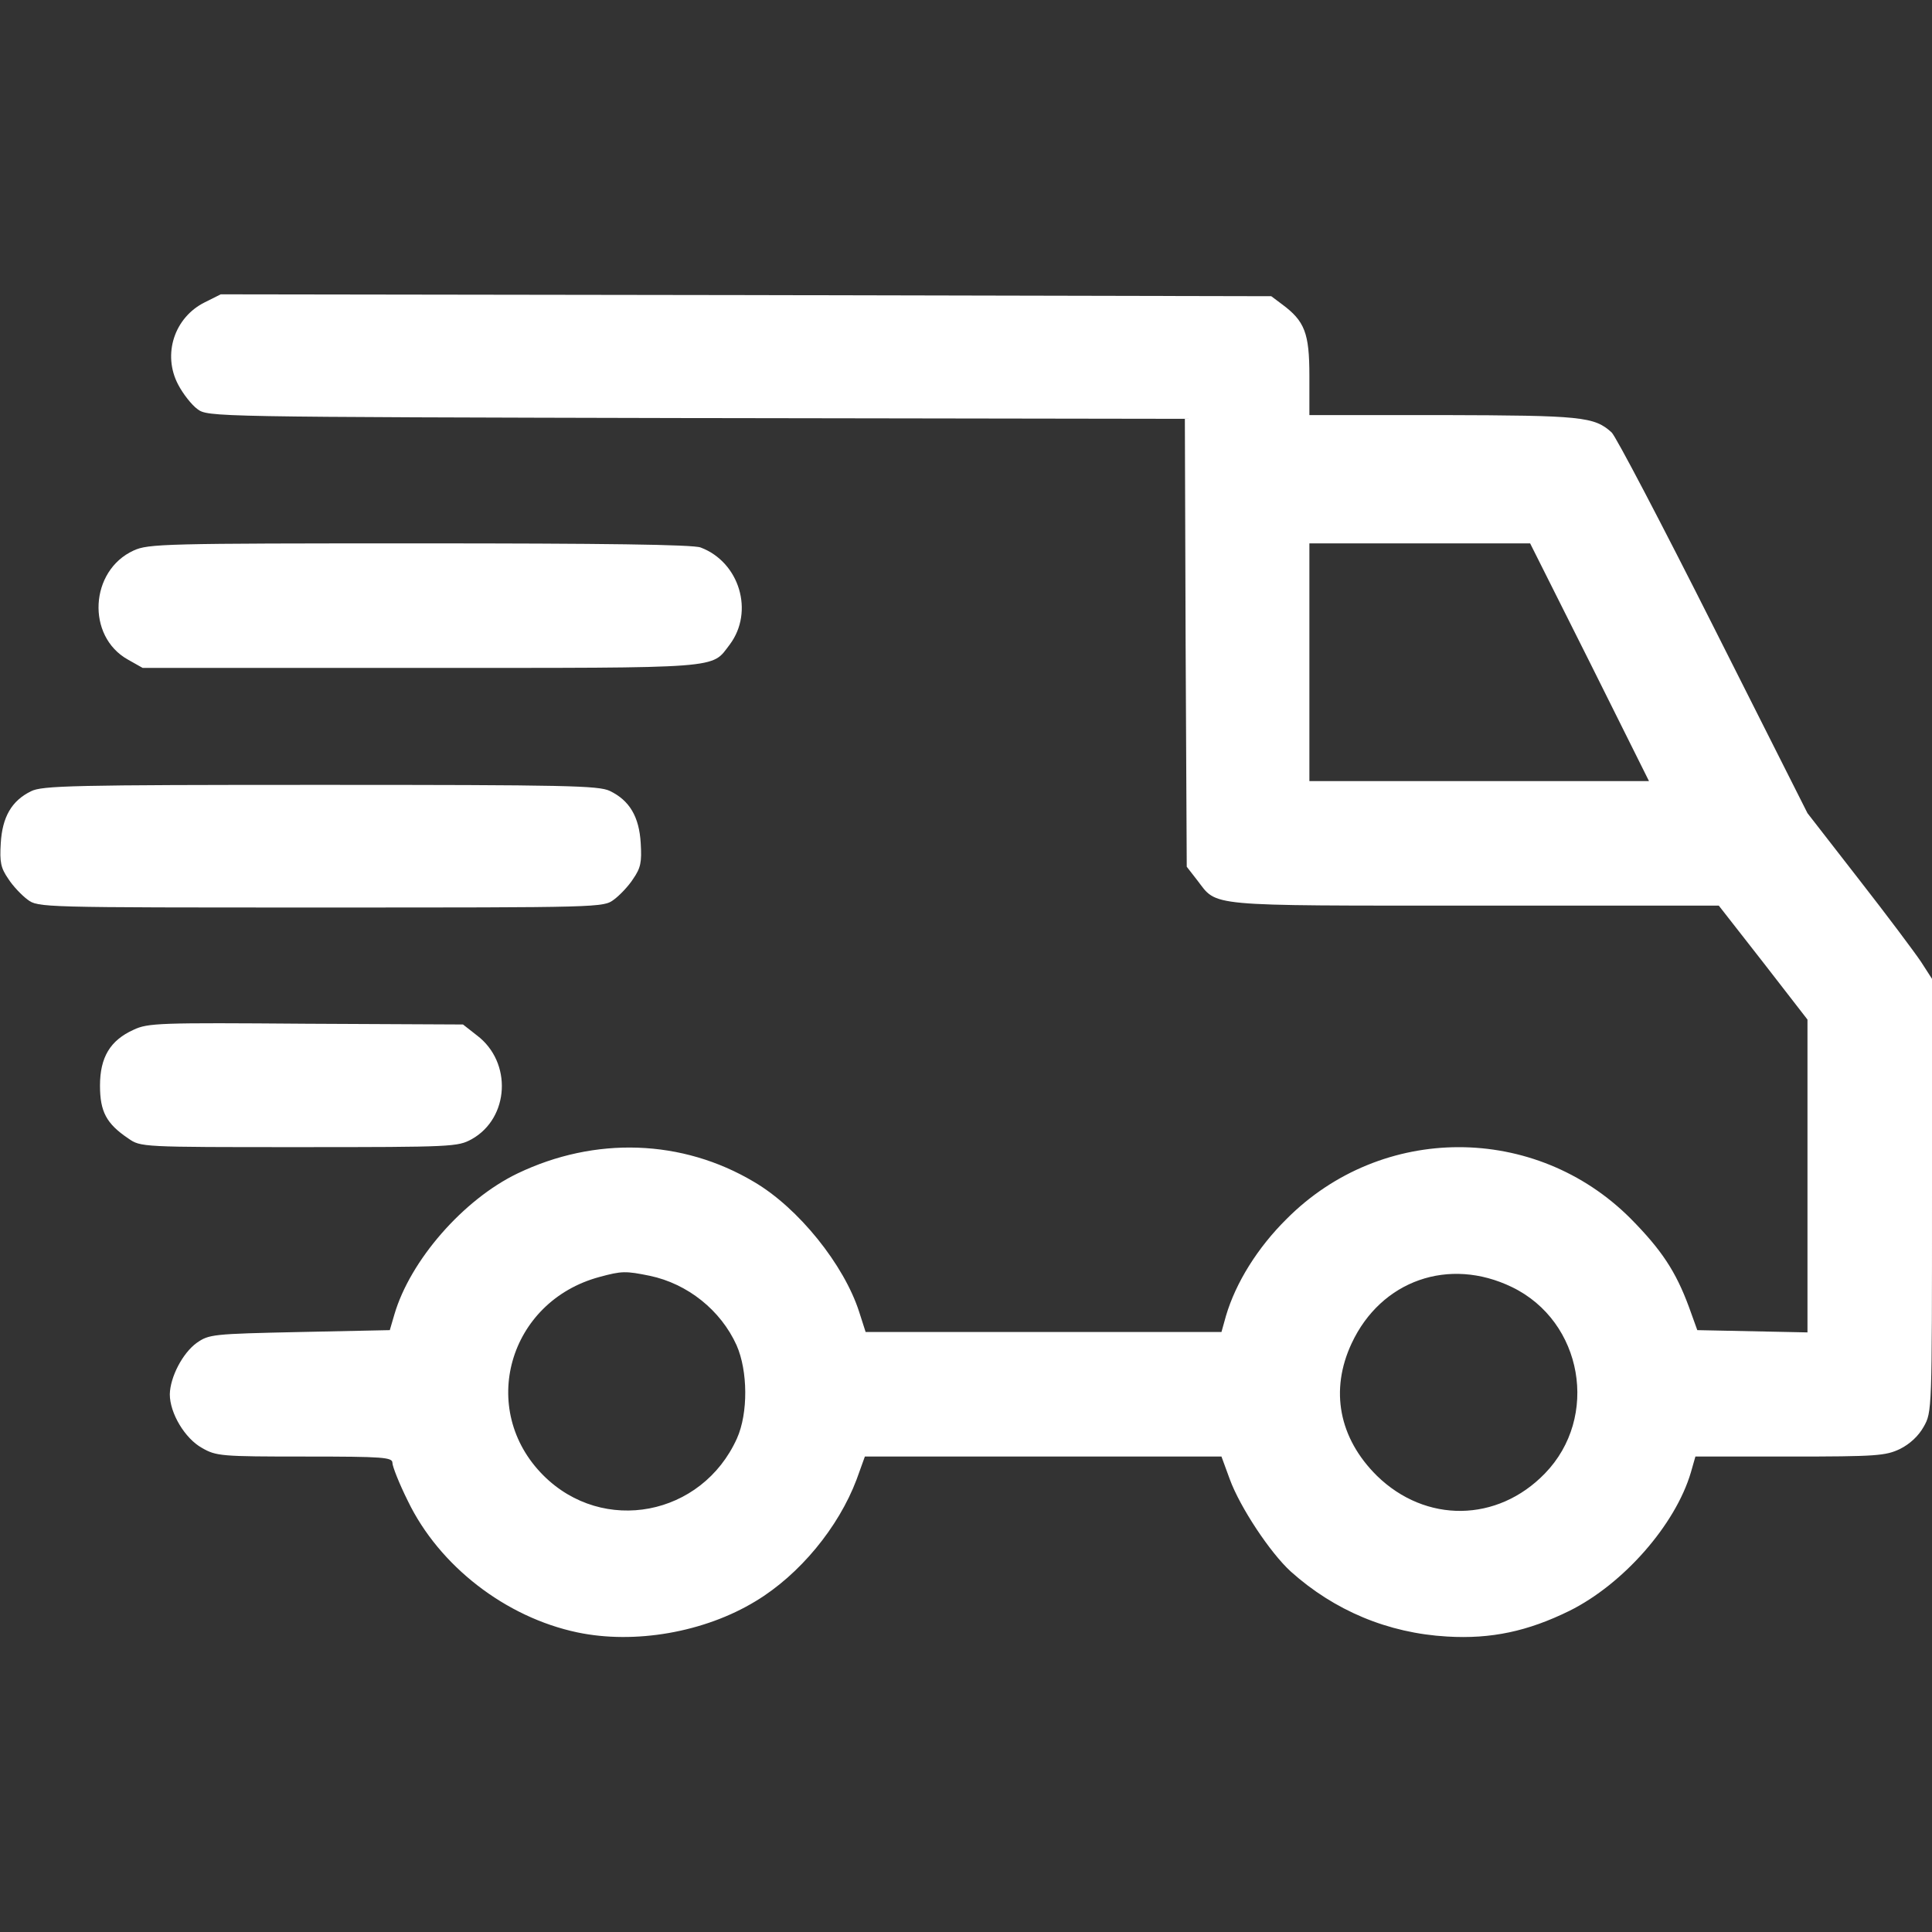
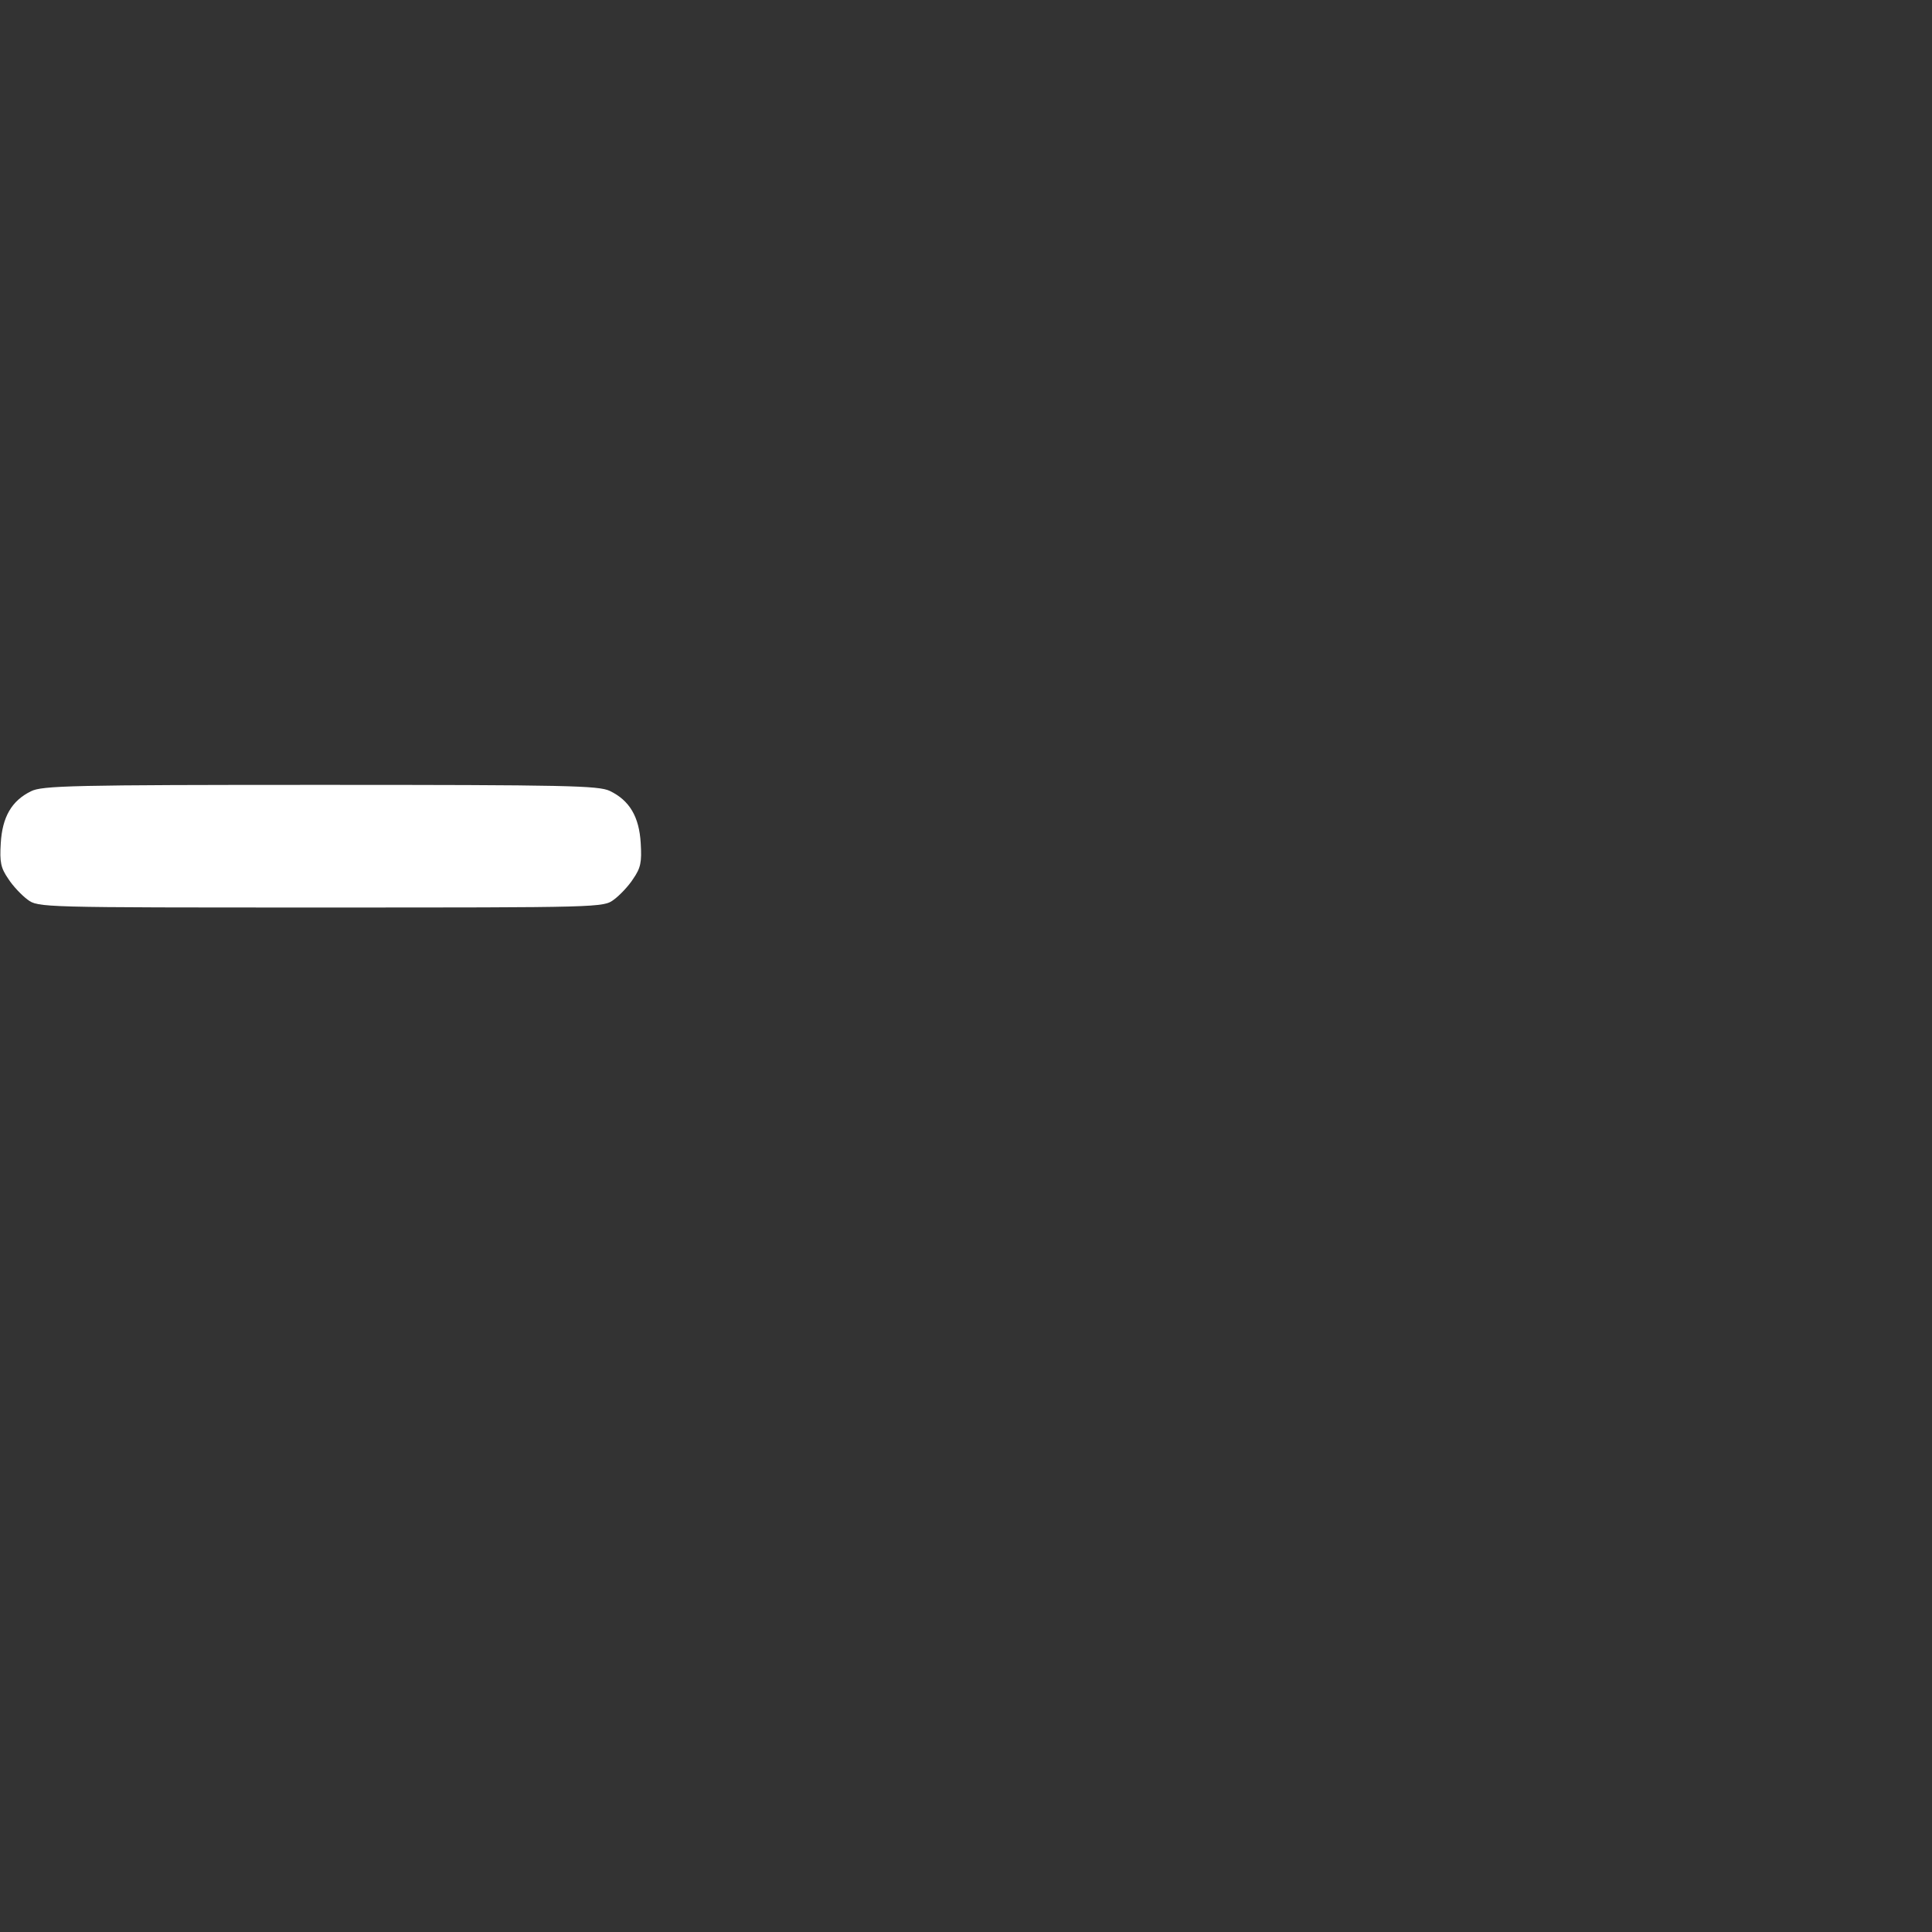
<svg xmlns="http://www.w3.org/2000/svg" width="562" height="562" viewBox="0 0 562 562" fill="none">
  <rect x="0" y="0" width="562" height="562" fill="#333333" stroke="none" />
-   <path d="M59.603 87.922C50.712 92.313 47.199 103.07 51.809 111.851C53.236 114.595 55.761 117.778 57.407 118.986C60.481 121.291 61.139 121.291 202.627 121.62L344.664 121.84L344.884 186.931L345.213 252.131L348.286 256.083C354.214 263.767 350.043 263.437 428.854 263.437H499.982L512.935 280.012L525.777 296.586V342.029V387.582L509.752 387.253L493.726 386.924L491.311 380.228C487.469 369.8 483.298 363.544 474.297 354.433C446.636 326.772 401.962 326.772 374.301 354.543C365.849 362.885 359.482 373.093 356.629 382.752L355.311 387.472H303.502H251.802L249.936 381.655C245.546 367.934 232.264 351.36 219.312 343.786C198.456 331.382 173.1 330.504 150.489 341.371C134.792 348.945 119.315 366.617 114.705 382.423L113.388 386.924L87.154 387.472C61.688 388.021 60.81 388.131 57.188 390.656C53.127 393.619 49.504 400.535 49.395 405.584C49.395 411.072 53.785 418.426 58.725 421.17C62.896 423.585 64.323 423.695 88.691 423.695C111.741 423.695 114.156 423.915 114.156 425.561C114.156 426.549 116.132 431.598 118.657 436.647C127.767 455.527 147.086 470.455 167.941 474.846C184.626 478.358 204.932 474.846 219.861 465.735C232.593 458.052 243.899 444.331 249.168 430.391L251.583 423.695H303.502H355.311L357.726 430.281C360.69 438.404 369.471 451.685 375.508 457.174C388.131 468.479 403.718 475.065 420.951 476.053C433.794 476.822 444.441 474.517 456.515 468.589C472.212 460.796 487.359 443.563 491.86 428.305L493.177 423.695H520.618C545.864 423.695 548.499 423.476 552.67 421.5C555.524 420.073 558.048 417.768 559.585 415.024C562 410.743 562 410.523 562 347.737V284.732L558.817 279.792C557.061 277.158 548.938 266.291 540.705 255.754L525.777 236.545L498.336 182.101C483.298 152.245 470.016 126.889 468.809 125.791C463.76 121.181 460.028 120.852 419.634 120.742H380.887V109.326C380.887 96.923 379.57 93.41 372.874 88.471L369.8 86.166L217.007 85.837L64.213 85.617L59.603 87.922ZM462.443 192.638L479.676 227.215H430.281H380.887V192.638V158.062H413.048H445.1L462.443 192.638ZM189.016 371.117C199.993 373.422 209.652 381.106 214.263 391.314C217.555 398.778 217.665 411.072 214.372 418.426C204.164 441.038 175.405 446.526 158.063 429.183C138.963 410.084 147.854 378.581 174.418 371.447C180.894 369.69 181.991 369.69 189.016 371.117ZM439.831 374.41C460.467 384.399 465.296 412.279 449.38 428.635C435.55 442.904 414.695 443.124 400.535 429.293C389.448 418.317 386.814 404.376 393.18 390.765C401.742 372.435 421.5 365.519 439.831 374.41Z" fill="white" />
-   <path d="M38.857 160.148C26.124 165.965 25.026 185.064 37.211 191.87L41.491 194.285H122.279C211.409 194.285 206.798 194.614 212.287 187.479C219.421 177.93 215.141 163.55 203.835 159.27C201.749 158.391 174.966 158.062 122.059 158.062C47.638 158.062 43.138 158.172 38.857 160.148Z" fill="white" />
  <path d="M9.001 230.179C3.403 232.923 0.659 237.643 0.219 245.326C-0.11 250.814 0.219 252.461 2.415 255.644C3.732 257.73 6.366 260.474 8.013 261.681C11.086 263.986 11.635 263.986 93.301 263.986C174.966 263.986 175.515 263.986 178.589 261.681C180.235 260.474 182.87 257.73 184.187 255.644C186.382 252.461 186.711 250.814 186.382 245.326C185.943 237.533 183.089 232.813 177.381 230.069C174.088 228.532 165.197 228.312 93.081 228.312C21.185 228.312 12.184 228.532 9.001 230.179Z" fill="white" />
-   <path d="M38.857 299.55C32.052 302.624 29.088 307.563 29.088 315.796C29.088 323.37 30.954 326.882 37.32 331.163C40.943 333.688 41.052 333.688 87.044 333.688C131.938 333.688 133.146 333.578 137.207 331.382C148.184 325.236 149.062 308.99 138.744 301.197L134.682 298.014L89.02 297.794C46.321 297.465 43.028 297.575 38.857 299.55Z" fill="white" />
</svg>